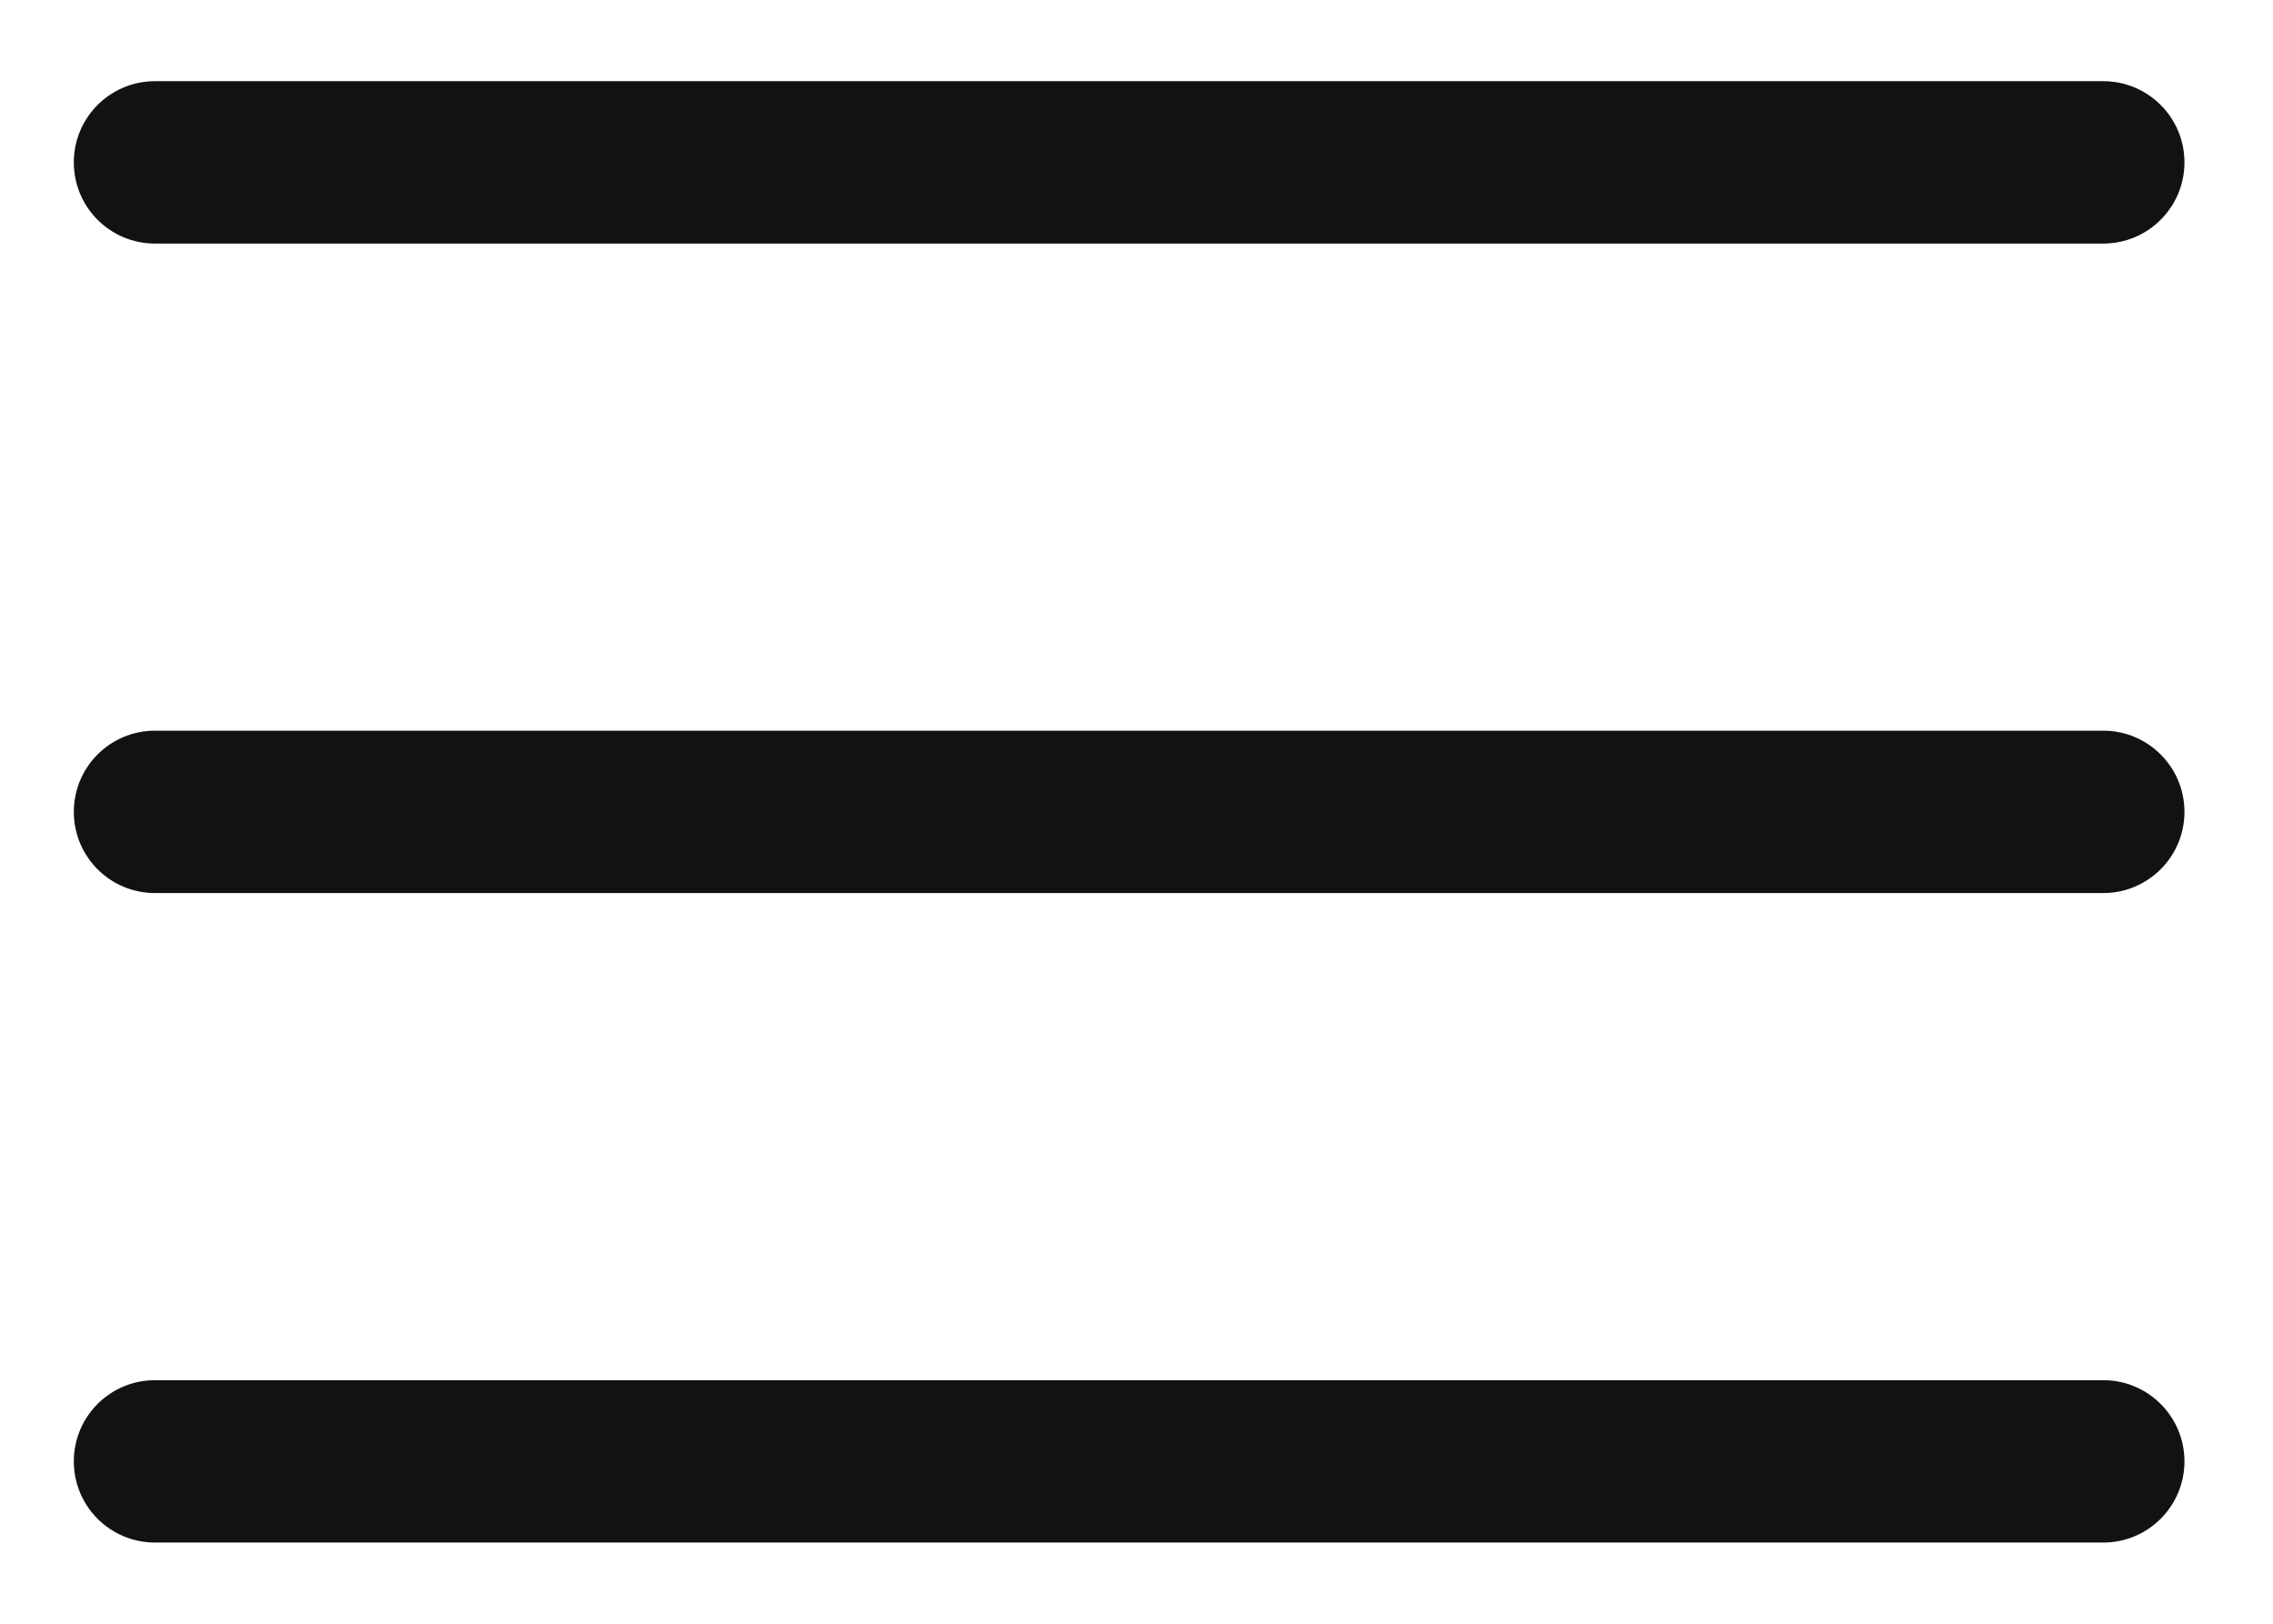
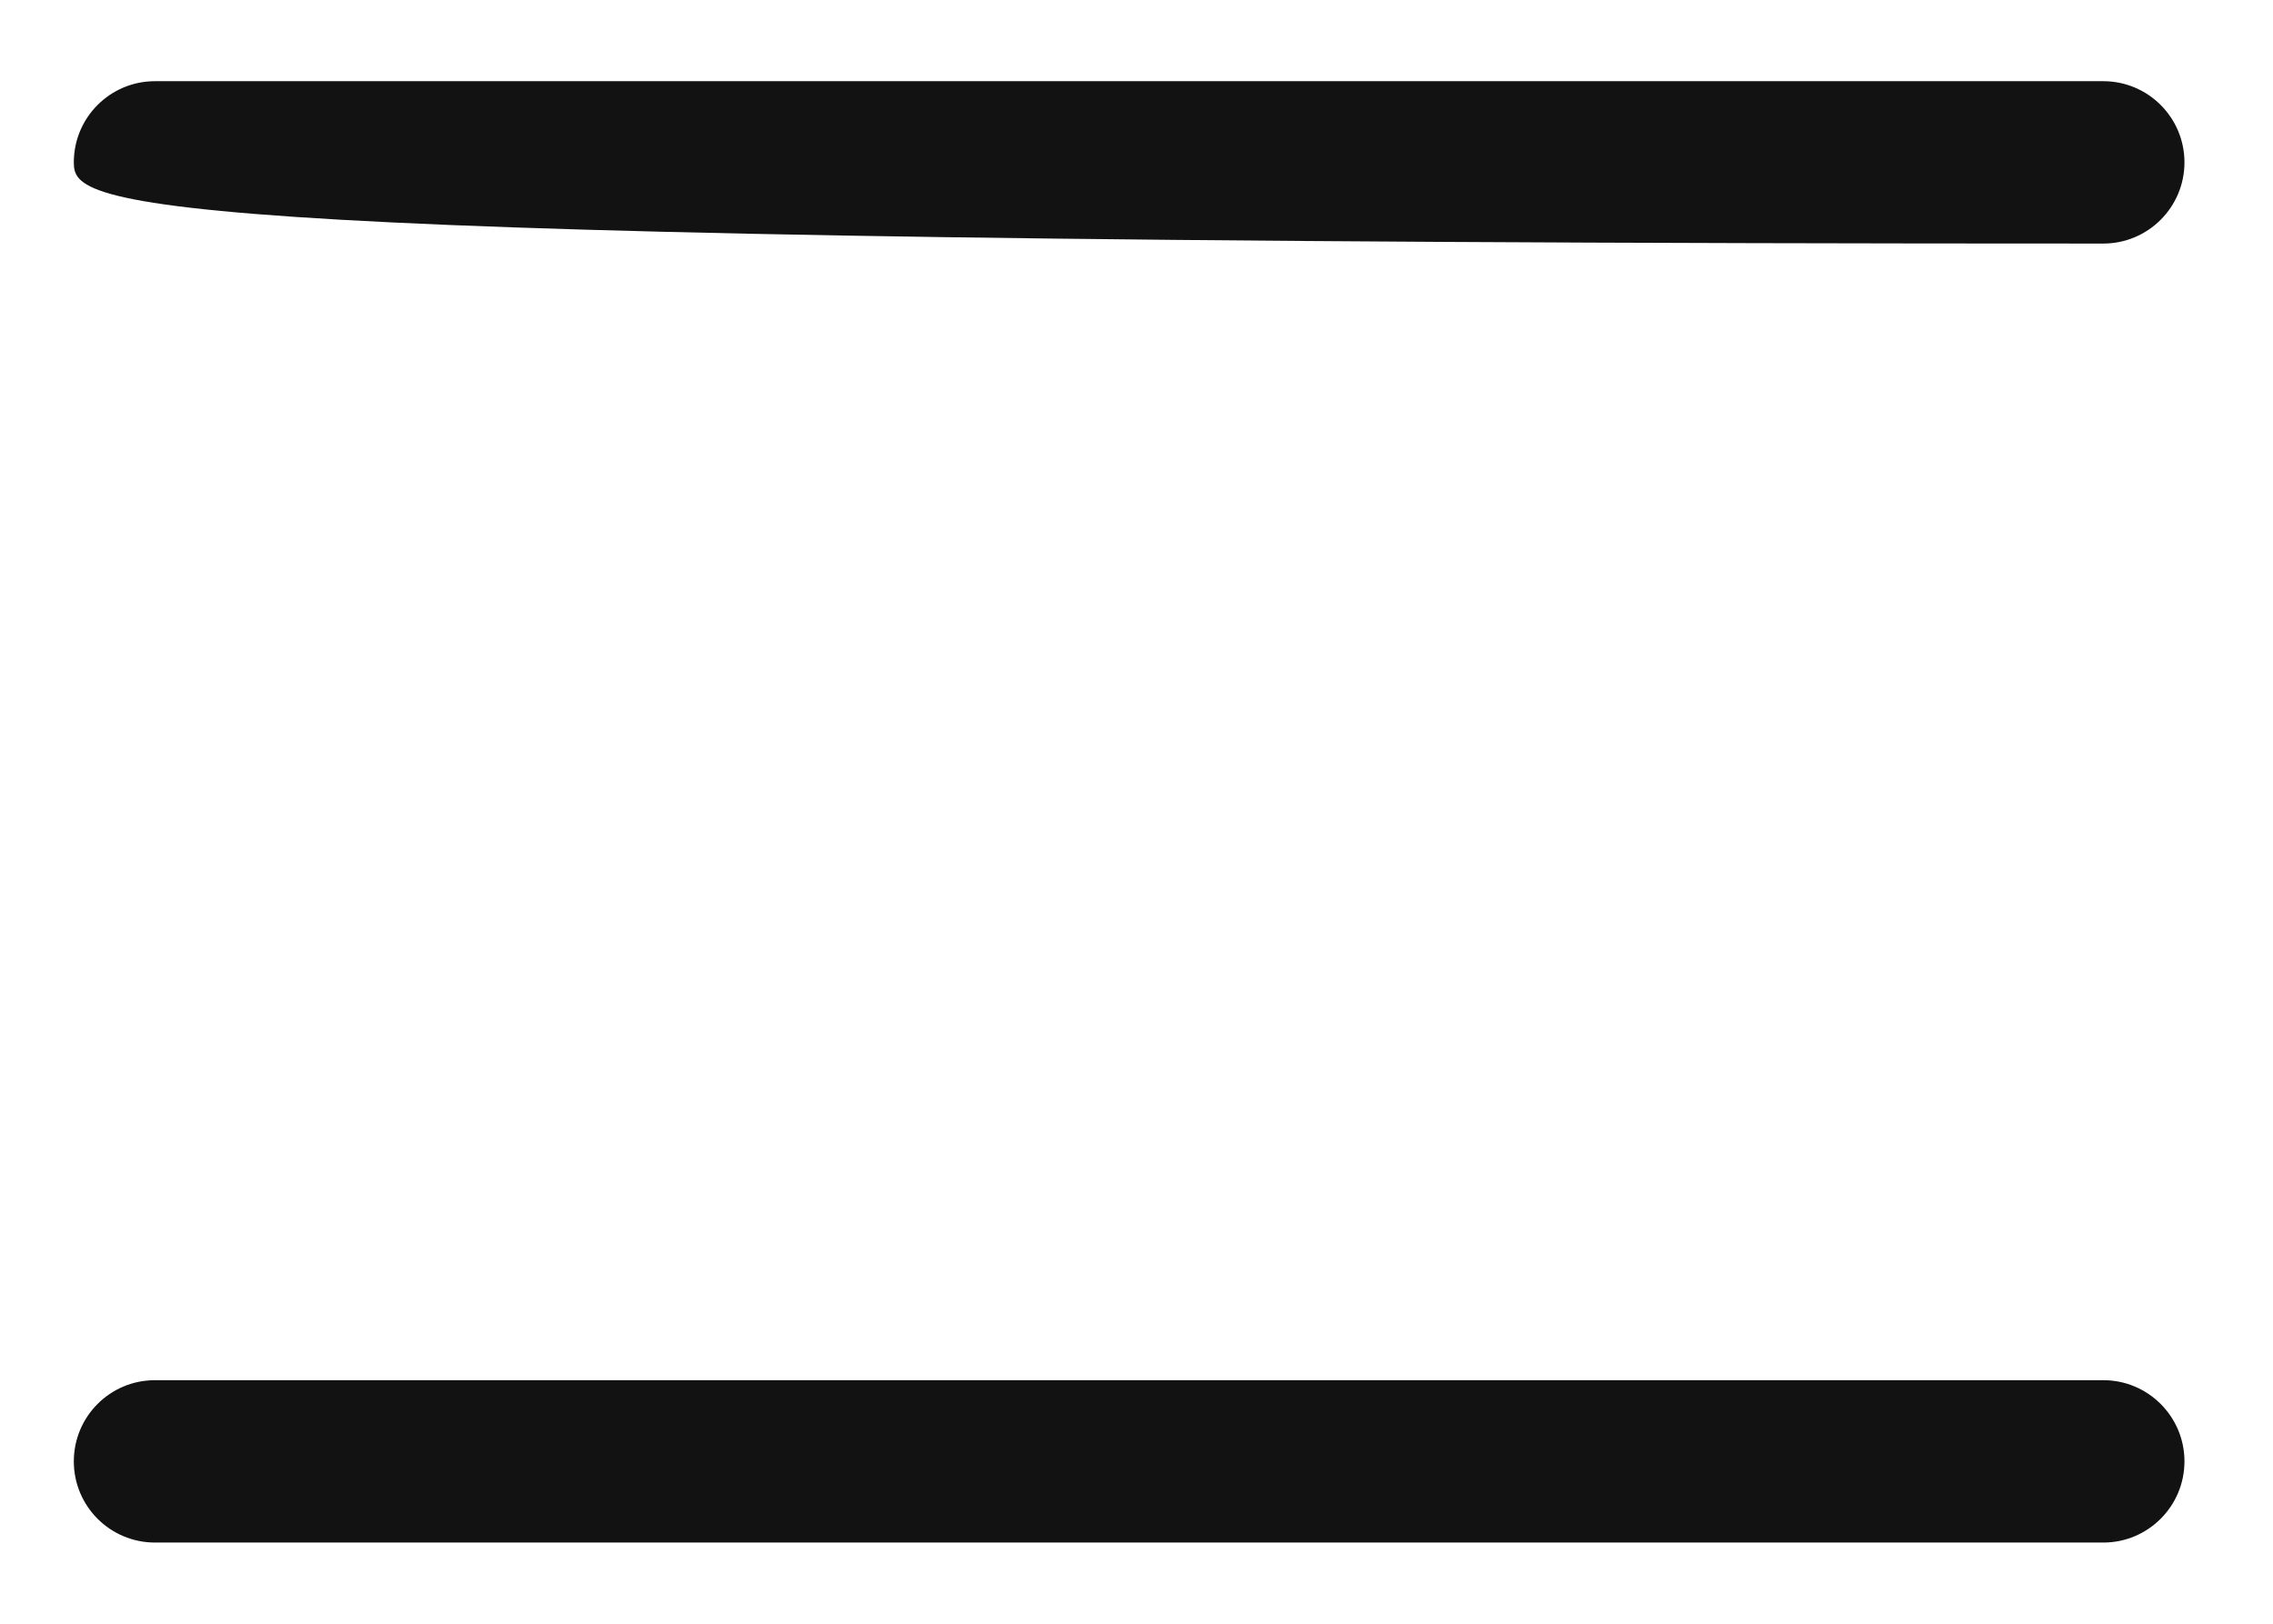
<svg xmlns="http://www.w3.org/2000/svg" width="21" height="15" viewBox="0 0 21 15" fill="none">
-   <path fill-rule="evenodd" clip-rule="evenodd" d="M0.682 7.5C0.682 7.086 1.017 6.75 1.432 6.75H19.432C19.846 6.75 20.182 7.086 20.182 7.5C20.182 7.914 19.846 8.25 19.432 8.25H1.432C1.017 8.25 0.682 7.914 0.682 7.5Z" fill="#121212" />
-   <path fill-rule="evenodd" clip-rule="evenodd" d="M0.682 1.5C0.682 1.086 1.017 0.75 1.432 0.75H19.432C19.846 0.75 20.182 1.086 20.182 1.5C20.182 1.914 19.846 2.25 19.432 2.25H1.432C1.017 2.25 0.682 1.914 0.682 1.5Z" fill="#121212" />
+   <path fill-rule="evenodd" clip-rule="evenodd" d="M0.682 1.5C0.682 1.086 1.017 0.75 1.432 0.75H19.432C19.846 0.75 20.182 1.086 20.182 1.5C20.182 1.914 19.846 2.25 19.432 2.25C1.017 2.25 0.682 1.914 0.682 1.5Z" fill="#121212" />
  <path fill-rule="evenodd" clip-rule="evenodd" d="M0.682 13.5C0.682 13.086 1.017 12.75 1.432 12.75H19.432C19.846 12.75 20.182 13.086 20.182 13.5C20.182 13.914 19.846 14.25 19.432 14.25H1.432C1.017 14.25 0.682 13.914 0.682 13.5Z" fill="#121212" />
</svg>